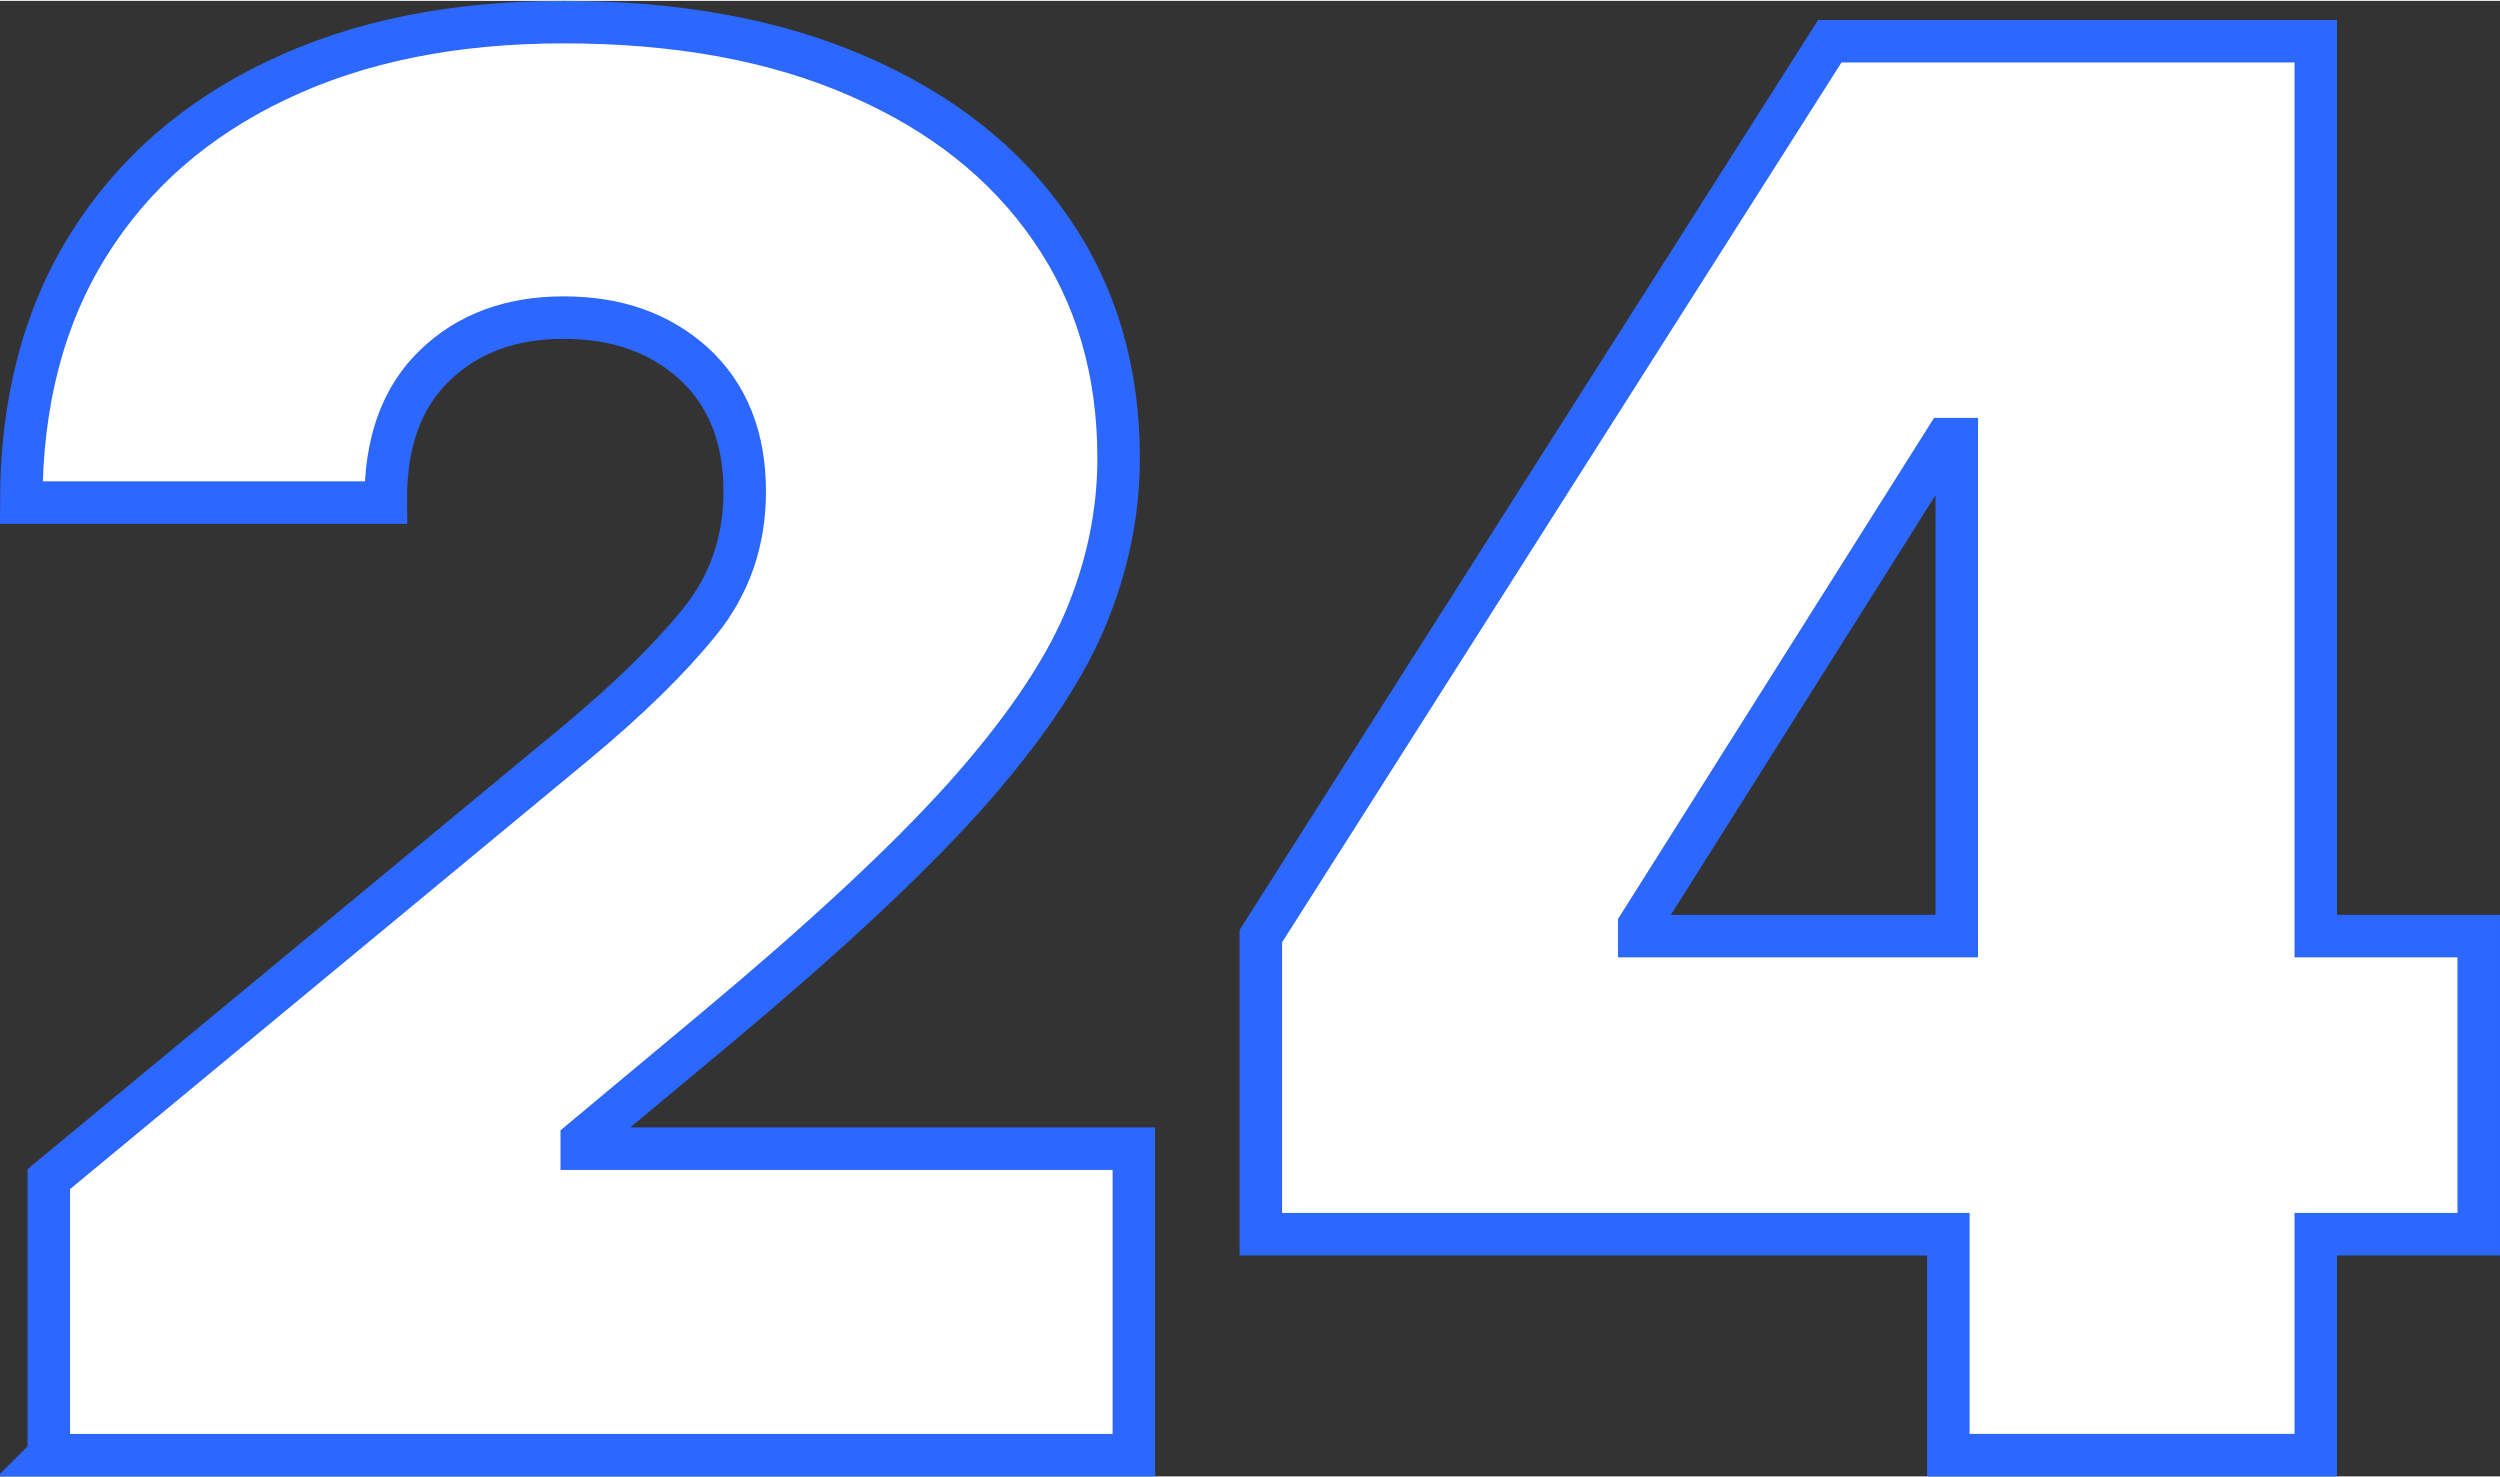
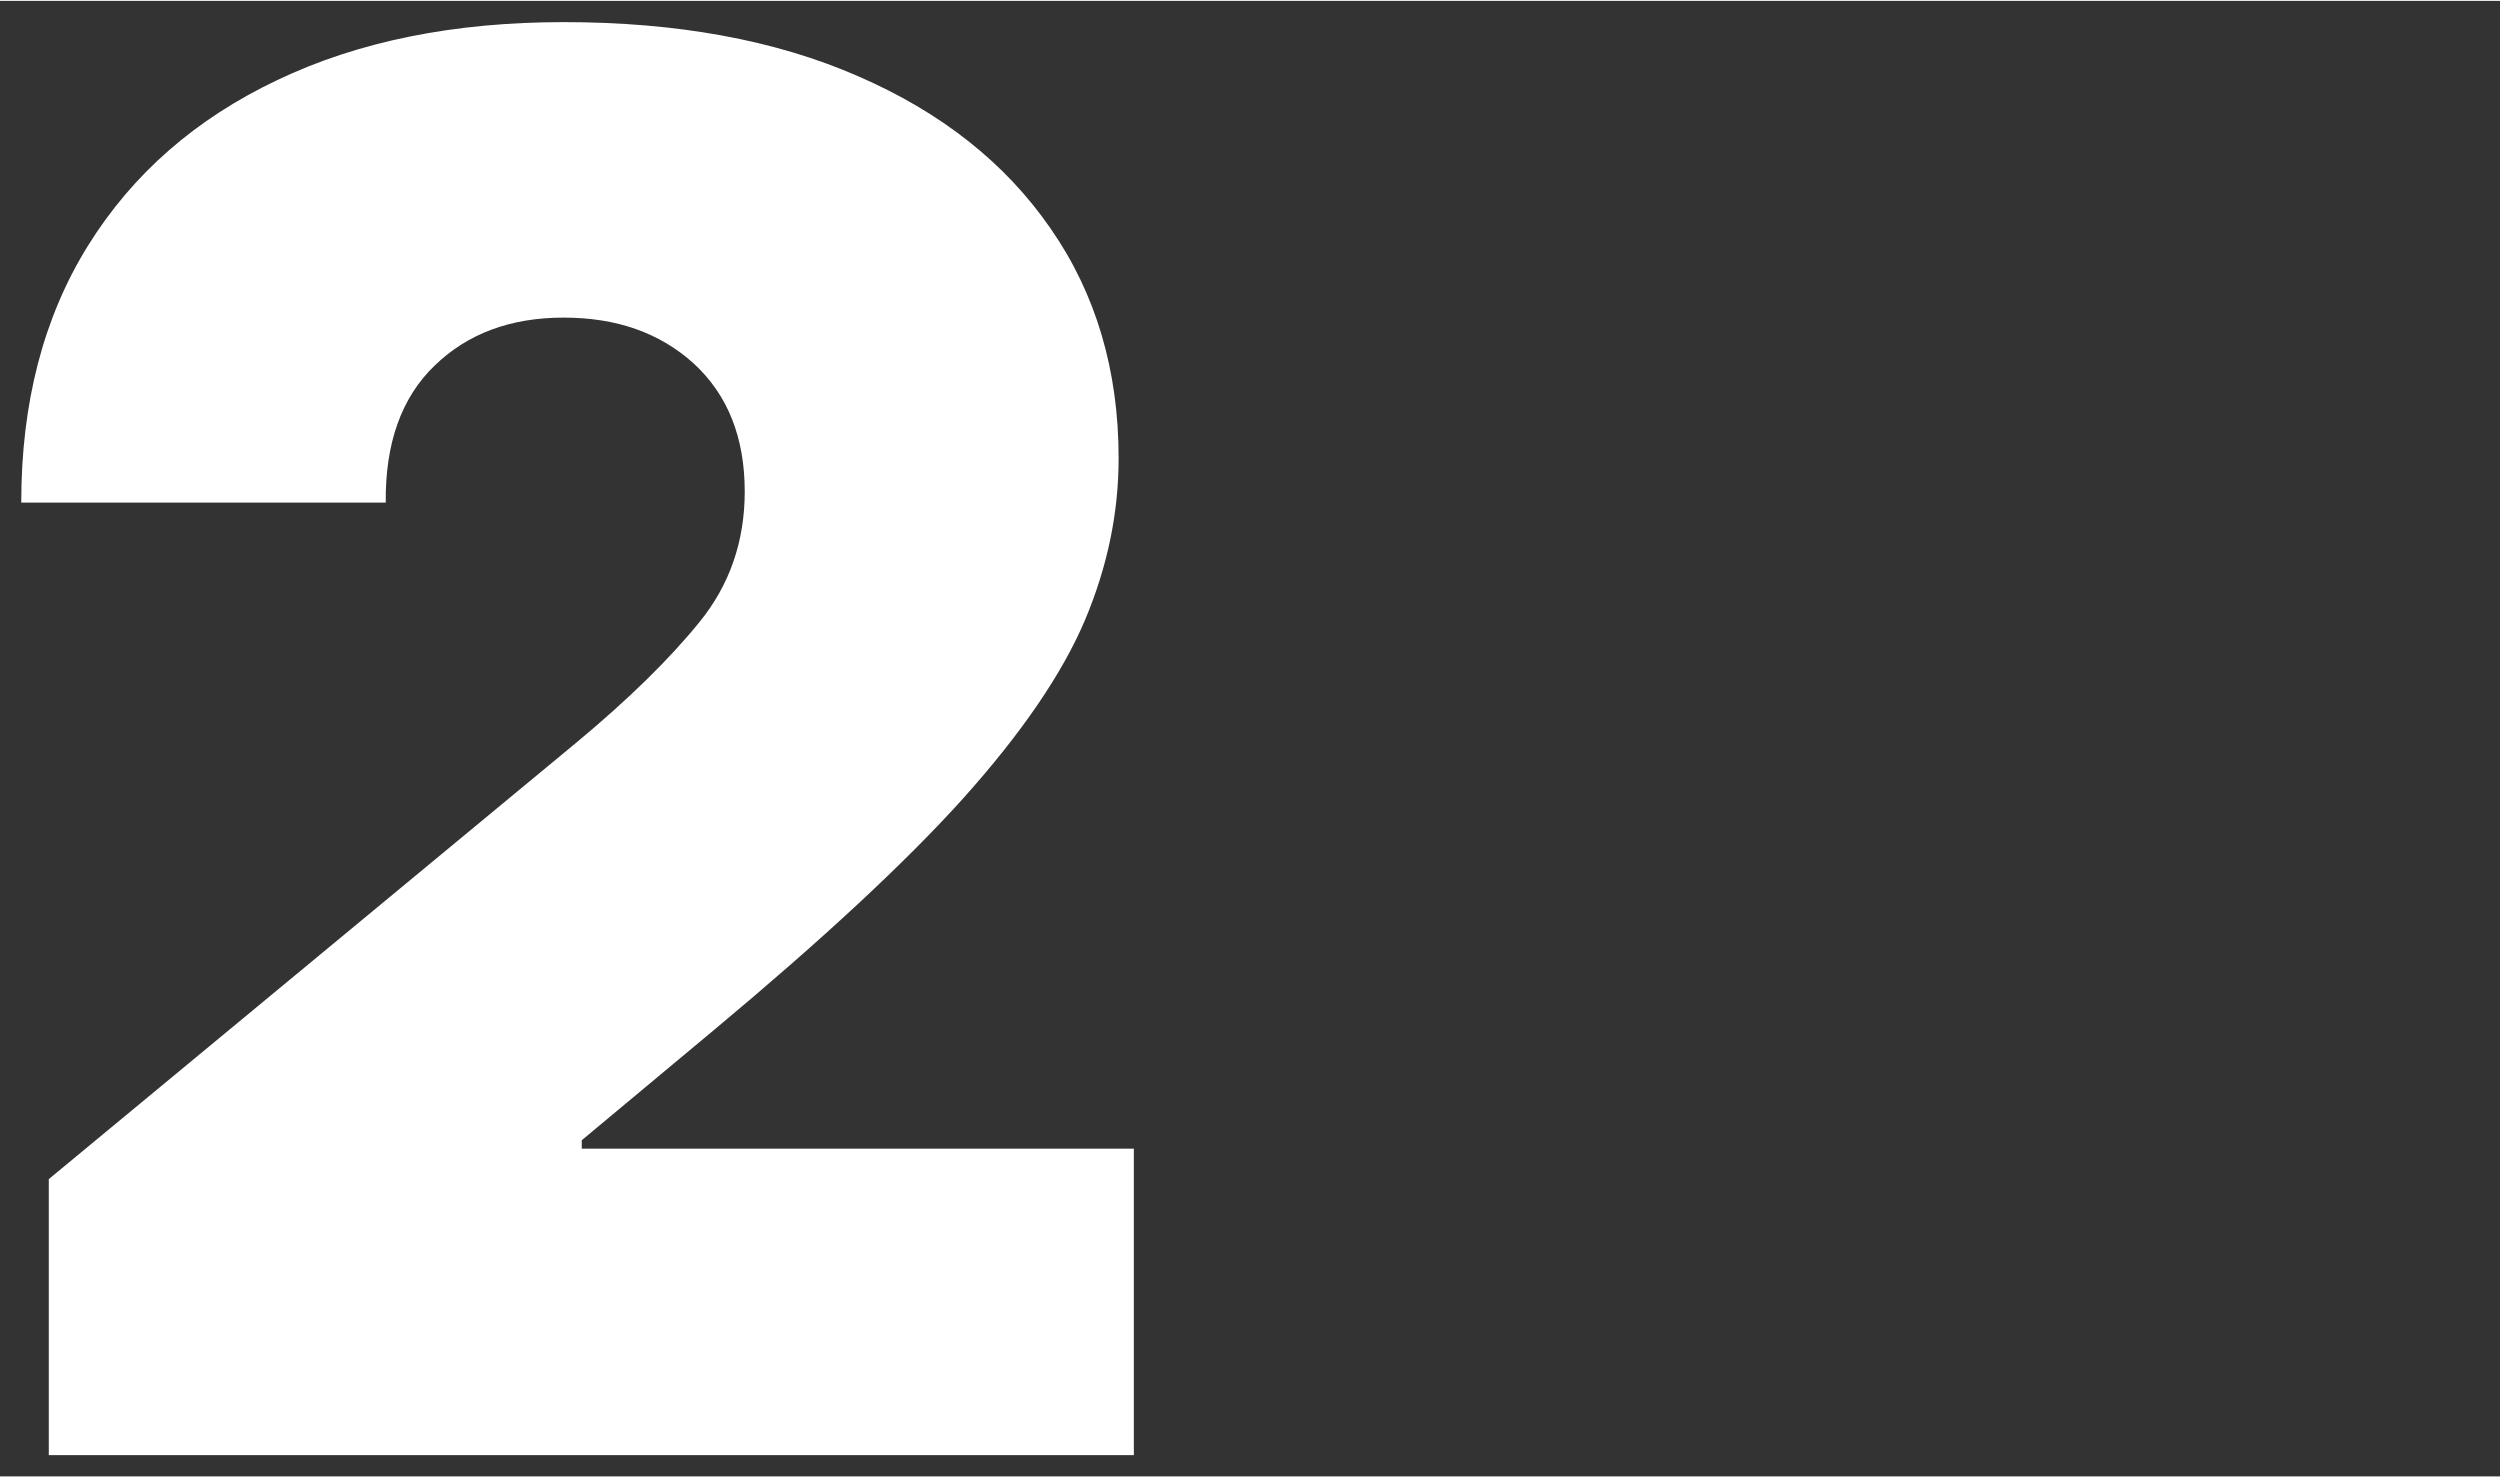
<svg xmlns="http://www.w3.org/2000/svg" xml:space="preserve" width="110px" height="65px" version="1.1" style="shape-rendering:geometricPrecision; text-rendering:geometricPrecision; image-rendering:optimizeQuality; fill-rule:evenodd; clip-rule:evenodd" viewBox="0 0 12487.293 7370.161">
  <rect x="0" y="0" width="12487.293" height="7370.161" fill="#333333" stroke="none" />
  <defs>
    <style type="text/css">
   
    .str0 {stroke:#2C68FF;stroke-width:212.281;stroke-miterlimit:22.926}
    .fil1 {fill:none;fill-rule:nonzero}
    .fil0 {fill:white;fill-rule:nonzero}
   
  </style>
  </defs>
  <g id="Слой_x0020_1">
    <path class="fil0" d="M243.738 7264.005l0 -1378.811 2634.606 -2179.88c258.949,-215.252 464.48,-415.907 614.98,-602.029 150.499,-184.474 226.556,-402.956 226.556,-652.184 0,-271.867 -85.778,-483.858 -254.073,-639.234 -169.909,-153.728 -385.161,-229.785 -650.569,-229.785 -263.793,0 -479.014,79.286 -644.078,239.506 -165.065,158.606 -247.613,386.777 -244.384,684.545l-1820.619 0c0,-496.808 110.064,-924.051 333.391,-1283.344 223.326,-359.26 538.89,-634.357 945.108,-826.938 406.187,-194.195 883.585,-289.694 1430.582,-289.694 566.406,0 1056.756,89.007 1471.048,270.252 414.292,179.663 736.348,433.735 961.289,760.634 226.556,325.285 339.85,708.832 339.85,1147.379 0,271.867 -55.032,540.537 -168.294,809.175 -113.294,267.022 -315.596,563.176 -606.873,888.461 -291.31,323.638 -707.217,708.799 -1244.492,1157.099l-661.906 551.841 0 42.082 2757.622 0 0 1530.925 -5419.744 0z" />
-     <path id="1" class="fil0" d="M6297.871 6160.323l0 -1488.876 2841.785 -4469.791 2427.461 0 0 4469.791 814.019 0 0 1488.876 -814.019 0 0 1103.682 -1835.153 0 0 -1103.682 -3434.093 0zm3476.143 -1488.876l0 -2482.492 -55 0 -1530.958 2427.46 0 55.032 1585.958 0z" />
-     <path id="2" class="fil1 str0" d="M243.738 7264.005l0 -1378.811 2634.606 -2179.88c258.949,-215.252 464.48,-415.907 614.98,-602.029 150.499,-184.474 226.556,-402.956 226.556,-652.184 0,-271.867 -85.778,-483.858 -254.073,-639.234 -169.909,-153.728 -385.161,-229.785 -650.569,-229.785 -263.793,0 -479.014,79.286 -644.078,239.506 -165.065,158.606 -247.613,386.777 -244.384,684.545l-1820.619 0c0,-496.808 110.064,-924.051 333.391,-1283.344 223.326,-359.26 538.89,-634.357 945.108,-826.938 406.187,-194.195 883.585,-289.694 1430.582,-289.694 566.406,0 1056.756,89.007 1471.048,270.252 414.292,179.663 736.348,433.735 961.289,760.634 226.556,325.285 339.85,708.832 339.85,1147.379 0,271.867 -55.032,540.537 -168.294,809.175 -113.294,267.022 -315.596,563.176 -606.873,888.461 -291.31,323.638 -707.217,708.799 -1244.492,1157.099l-661.906 551.841 0 42.082 2757.622 0 0 1530.925 -5419.744 0z" />
-     <path id="3" class="fil1 str0" d="M6297.871 6160.323l0 -1488.876 2841.785 -4469.791 2427.461 0 0 4469.791 814.019 0 0 1488.876 -814.019 0 0 1103.682 -1835.153 0 0 -1103.682 -3434.093 0zm3476.143 -1488.876l0 -2482.492 -55 0 -1530.958 2427.46 0 55.032 1585.958 0z" />
  </g>
</svg>